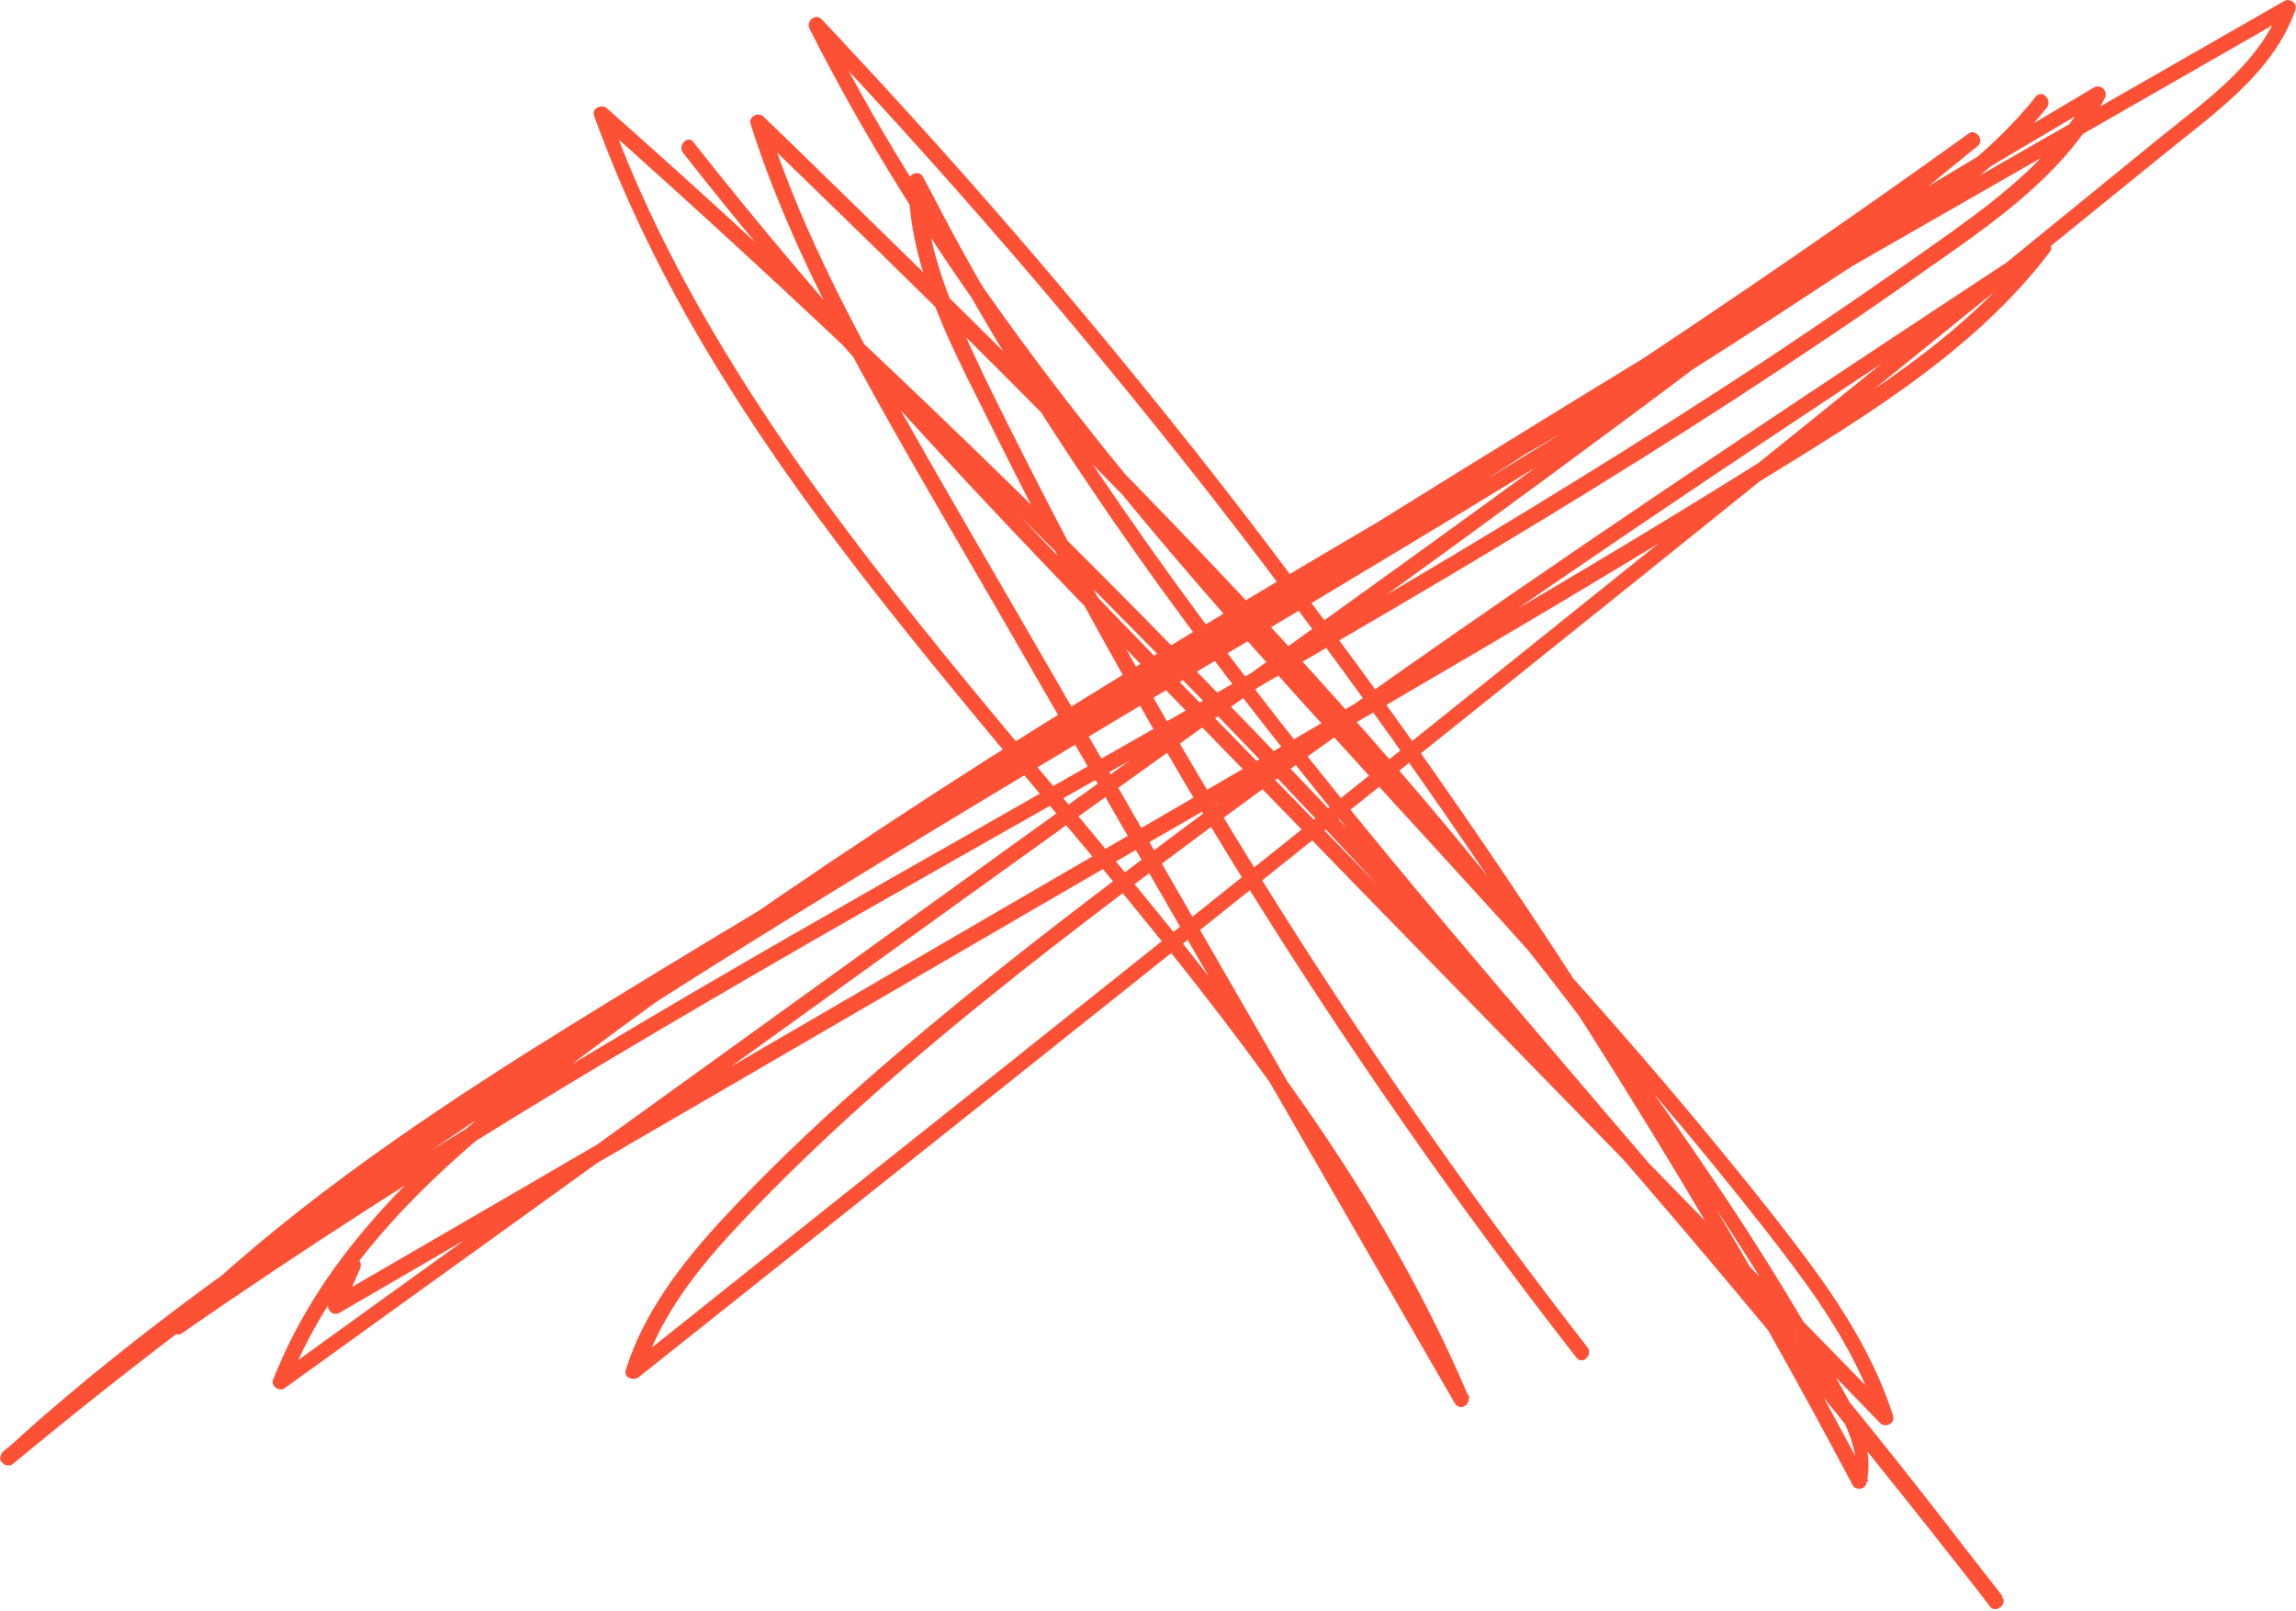
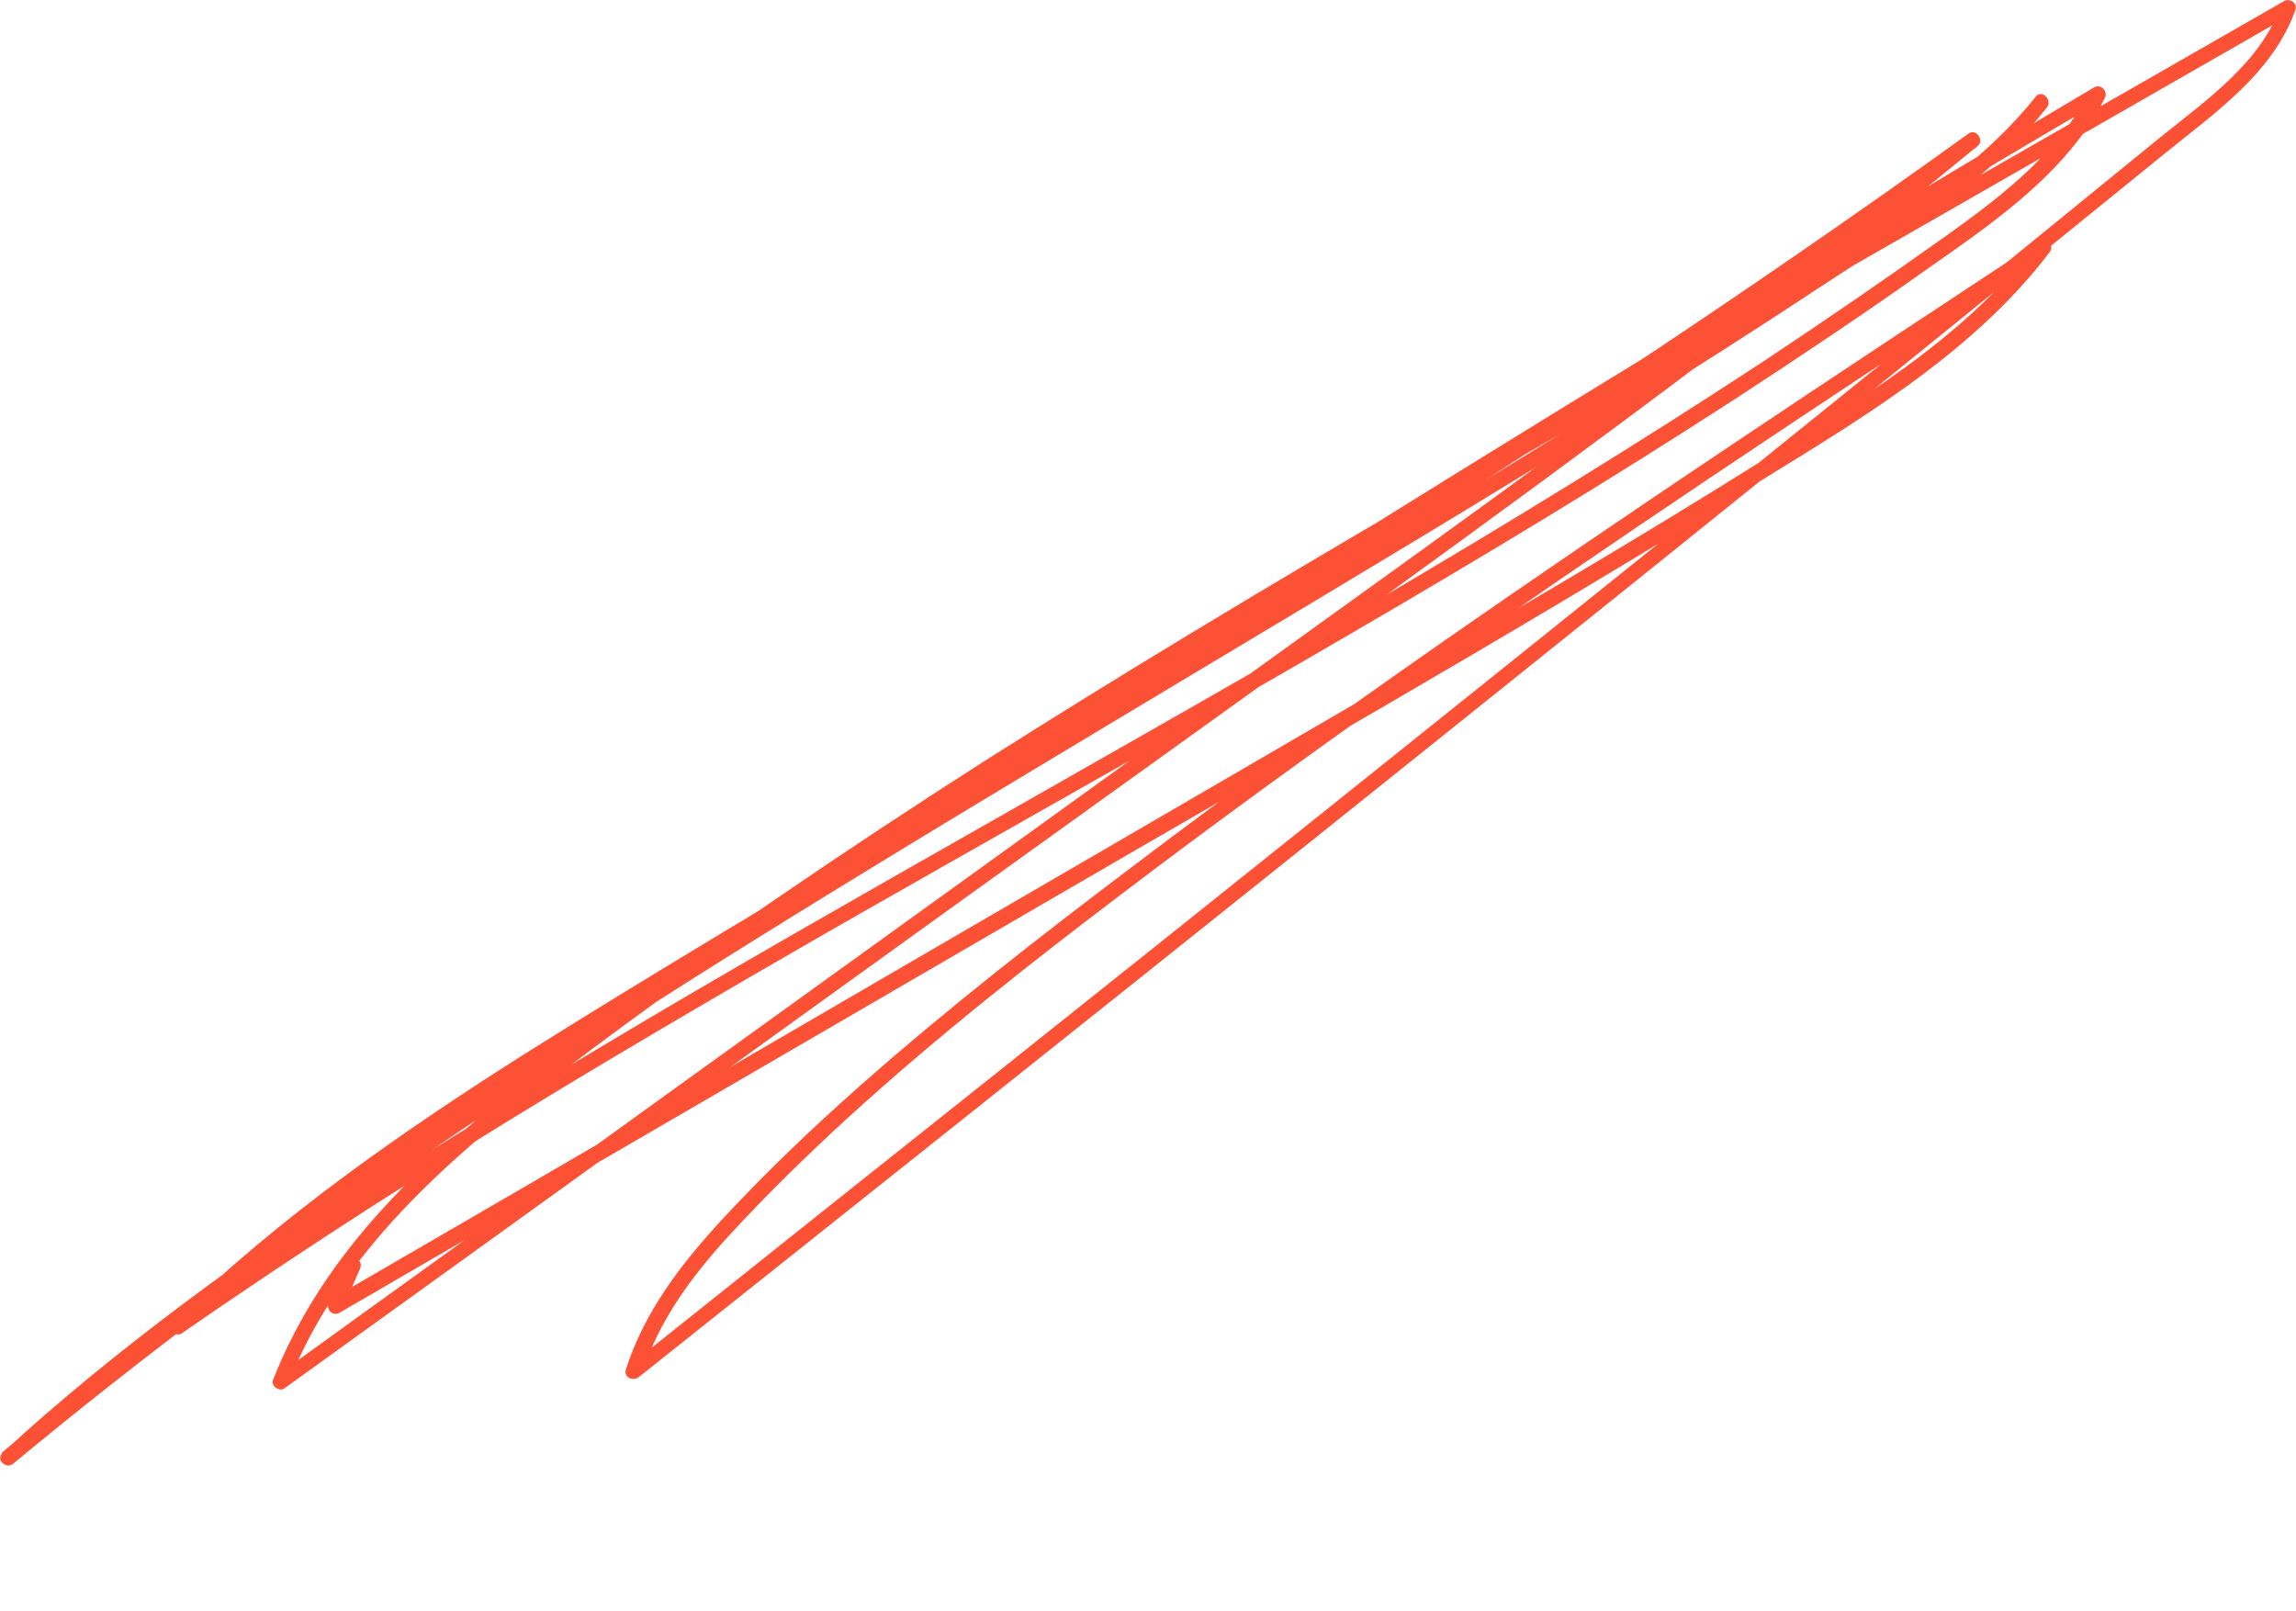
<svg xmlns="http://www.w3.org/2000/svg" width="449" height="315" fill="none">
  <path d="M398.1 18.9c-9.4 11.9-22.2 20.4-34.7 28.7-13 8.7-26.2 17.1-39.4 25.5-26.5 16.7-53.3 32.8-80.2 48.9-27 16.1-54 32.2-80.8 48.6-26.6 16.3-53 33.1-78.8 50.7-25.6 17.5-50.7 35.8-74.9 55.4-3 2.4-6 4.9-9 7.4l2.1 2.1C25 265.5 50 247.7 75.3 230.7c26.5-17.8 53.2-35.2 79.9-52.6 26.9-17.4 53.9-34.7 81-51.8 27.1-17.1 54.4-34 81.7-50.7 27.3-16.7 54.8-33.3 82.4-49.6 3.5-2.1 7-4.1 10.5-6.2l-2.1-2.1c-6 11.9-16.8 20.3-27.4 27.9-11.9 8.5-24 16.8-36.2 24.9-24.5 16.1-49.5 31.4-74.8 46.3-25.5 14.9-51.2 29.4-76.8 44-25.5 14.5-51.1 29-76.3 44.1-25.2 15-50.1 30.6-74.3 47.1-3 2.1-6 4.2-9.1 6.2l1.8 2.4c18.9-18.4 40.3-33.9 62.5-48.1 22.6-14.5 45.7-28.1 68.7-42 47.6-28.8 95.2-57.9 141.8-88.4 26.4-17.3 52.4-35 77.9-53.3l-1.8-2.4c-40.5 33.4-83 64.2-125.6 94.8L128 215.7c-24.6 17.8-49.3 35.5-73.9 53.3.7.6 1.5 1.1 2.2 1.7 10.1-25.8 31.8-44.5 53.3-60.9 25-19 50.9-36.7 77.3-53.7 26.5-17.1 53.5-33.4 80.6-49.4 27.6-16.2 55.4-32 83.1-48 29-16.6 57.9-33.2 86.9-49.8 3.6-2.1 7.2-4.1 10.8-6.2-.7-.6-1.5-1.1-2.2-1.7-4 11.3-14.8 18.7-23.7 25.9-10.8 8.8-21.5 17.5-32.3 26.3-21.6 17.5-43.2 34.9-64.8 52.3-43.1 34.6-86.2 69.1-129.4 103.5-24.3 19.3-48.5 38.6-72.8 58 .8.5 1.7 1 2.5 1.5 3.2-10.2 9.6-18.8 16.7-26.6 7.5-8.2 15.5-16 23.7-23.5 16.9-15.4 34.9-29.6 53.1-43.4 37.5-28.5 76.2-55.3 115.2-81.5 21.9-14.7 44-29.2 66-43.8l-2.1-2.1c-14.3 18.9-35.6 31.2-55.4 43.6-21.7 13.6-43.7 26.5-65.8 39.4-45.3 26.4-90.7 52.7-136 79.1-25.4 14.8-50.8 29.6-76.2 44.3l2.1 2.1c1.2-2.7 2.3-5.3 3.5-8 .8-1.8-1.8-3.3-2.6-1.5-1.2 2.7-2.3 5.3-3.5 8-.6 1.3.6 2.9 2.1 2.1 45.9-26.7 91.9-53.4 137.8-80.1 45.2-26.3 90.7-52 135.1-79.5 21.9-13.6 45.8-27 61.6-47.9.9-1.2-.9-2.8-2.1-2.1C358.9 73.4 319.1 99.7 280 127c-19.6 13.7-39.1 27.7-58.2 42.2-18.3 13.8-36.4 27.9-53.6 43.1-9.5 8.4-18.7 17.2-27.3 26.5-7.8 8.5-15 17.9-18.5 29-.5 1.6 1.4 2.3 2.5 1.5 43.7-34.8 87.4-69.5 131-104.4 43.6-34.9 87.2-69.8 130.6-105 12.2-9.9 24.3-19.7 36.5-29.6 9.8-8 21.5-15.9 25.9-28.4.4-1.3-1.1-2.3-2.2-1.7-29.2 16.7-58.4 33.5-87.6 50.2-28.2 16.1-56.4 32.2-84.4 48.6-27.7 16.2-55.2 32.7-82.3 49.9-26.9 17.2-53.3 35.1-78.9 54.2-21.5 16-43.6 33.6-56.1 57.9-1.5 2.9-2.8 5.8-4 8.8-.5 1.2 1.2 2.4 2.2 1.7l132-95.1c43.3-31.2 86.9-62.1 129.7-93.9 23.6-17.5 46.9-35.4 69.5-54 1.3-1.1-.4-3.4-1.8-2.4-45.4 32.7-92.3 63.3-139.8 92.9-23.8 14.8-47.7 29.4-71.6 43.9-23.3 14.1-46.8 28-69.9 42.5C79 221 54.8 237.8 33.8 258.3c-1.2 1.2.4 3.4 1.8 2.4 24.3-16.9 49.3-32.8 74.6-48.1 25.4-15.3 51.1-30.1 76.9-44.7 25.7-14.6 51.4-29 76.9-43.9 25.6-14.9 51-30.2 75.8-46.3 12.4-8.1 24.7-16.3 36.8-24.9 10.7-7.5 21.9-15.1 29.9-25.5 2-2.6 3.7-5.3 5.1-8.1.7-1.3-.7-2.9-2.1-2.1-27.7 16.4-55.3 33-82.8 49.7-27.5 16.8-54.9 33.7-82.1 50.8-27.2 17.1-54.5 34.4-81.6 51.9-26.9 17.4-53.8 35-80.4 52.8-25.3 16.9-50.4 34.1-73.5 54.1-2.9 2.5-5.8 5.1-8.6 7.7-1.4 1.3.7 3.3 2.1 2.1 24.1-20 49.2-38.8 75-56.6 25.7-17.8 51.9-34.7 78.5-51.1 26.7-16.5 53.7-32.6 80.7-48.8 26.9-16.1 53.7-32.1 80.3-48.7 13.3-8.3 26.5-16.7 39.5-25.3 12.5-8.2 25.5-16.1 36.3-26.5 2.7-2.6 5.1-5.3 7.4-8.2 1.1-1.5-1-3.6-2.2-2.1z" fill="#FD5135" />
-   <path d="M133.6 29.9c13.3 17 27.3 33.4 41.7 49.4 14.5 16 29.4 31.6 44.4 47.1 15.5 16 31.1 31.9 46.6 47.9l47.7 48.9 47.7 48.9c2 2.1 4 4.1 6 6.2 1 1 3 0 2.5-1.5-3.6-11.2-9.9-21.2-16.9-30.6-6.7-9-13.9-17.8-21.1-26.5-14.3-17.2-29.3-33.8-44.4-50.4-15.1-16.6-30.4-33.1-45.2-50-14.7-16.7-29-33.9-42.2-51.8C187.2 49.6 175 31 164.6 11.3c-1.3-2.4-2.5-4.8-3.8-7.3l-2.4 1.8c15.7 16.6 30.9 33.6 45.7 51 14.8 17.5 29.2 35.3 43 53.5 13.8 18.2 27.2 36.7 40.1 55.6 12.9 18.9 25.2 38.1 37.1 57.6 11.9 19.5 23.2 39.3 34 59.4 1.3 2.5 2.7 5 4 7.5.6 1.1 2.5.9 2.7-.4 1.3-5.6-.8-11.1-3.4-16-2.7-5-5.6-9.9-8.5-14.8-5.7-9.7-11.7-19.2-18-28.5-12.5-18.6-25.9-36.6-40-54.1-13.9-17.6-28.8-34.6-44.1-51.3-15.3-16.6-31.1-32.9-47.1-48.9-16-16.1-32.3-31.9-48.6-47.8-2-1.9-4-3.9-6-5.8-1-1-3 0-2.5 1.5 5.3 16.7 13 32.6 21.4 48 8.8 16.1 18.2 32 27.4 47.9 19 32.9 37.9 65.8 56.9 98.7 10.7 18.5 21.3 37 32 55.5 1 1.7 3.3.2 2.6-1.5-7.7-18.1-17.5-35.3-28.5-51.6-11.1-16.4-23.3-32.1-35.9-47.4-12.6-15.4-25.6-30.6-38.2-46.1-12.5-15.4-24.6-31-35.5-47.6-10.7-16.3-20.3-33.5-27.5-51.6-.9-2.3-1.8-4.6-2.6-6.9-.8.5-1.7 1-2.5 1.5 19.5 17.3 38.7 35 57.5 52.9 18.7 17.9 37.1 36.1 55.2 54.6 18.2 18.6 36.1 37.6 53.6 56.9 17.5 19.2 34.6 38.7 51.4 58.6 16.8 19.9 33.2 40 49.2 60.4 2 2.5 4 5.1 5.9 7.6 1 1.3 3.4-.4 2.4-1.8-13.6-18.2-27.9-36-42.4-53.4-14.6-17.5-29.6-34.8-44.4-52.2-14.8-17.3-29.6-34.7-43.9-52.4-14.3-17.7-28.1-35.8-41-54.5C207 81.3 195 62 184.4 42c-1.3-2.5-2.6-5-3.9-7.4-.7-1.4-2.8-.7-2.8.8-.1 17.4 9 33.4 16.5 48.6 7.7 15.5 15.7 30.8 24.2 45.9 16.9 30.4 35.4 60 55.2 88.5 11.1 16 22.7 31.7 34.7 47.1 1.2 1.5 3.3-.6 2.1-2.1-21.2-27.2-41-55.5-59.4-84.6-18.3-28.9-35.2-58.8-50.6-89.3-4.3-8.5-8.7-17.1-12.5-25.9-3.9-8.9-7.1-18.4-7.1-28.3-.9.3-1.9.5-2.8.8 10.3 20.2 22 39.6 34.7 58.4 12.6 18.8 26.2 36.9 40.3 54.6 14.2 17.8 28.9 35.3 43.7 52.6 14.8 17.4 29.8 34.6 44.5 52.1s29.2 35.2 43 53.4c1.7 2.2 3.4 4.5 5 6.7l2.4-1.8c-16-20.6-32.4-40.8-49.1-60.8-16.6-19.8-33.6-39.4-50.9-58.6-17.4-19.4-35.2-38.4-53.4-57.1-18.1-18.7-36.4-37-55.2-55-18.8-18-37.7-35.7-57.1-53-2.4-2.1-4.8-4.3-7.2-6.4-1-.9-3.1-.1-2.5 1.5 6.7 18.5 15.7 36.1 26.2 52.7 10.5 16.8 22.4 32.6 34.8 48.1 12.5 15.6 25.4 30.8 38.2 46.1 12.7 15.4 25.3 31 36.7 47.4 11.3 16.1 21.5 33 29.7 51 1 2.3 2 4.5 3 6.8.9-.5 1.7-1 2.6-1.5-19-32.9-37.9-65.8-56.9-98.7-9.4-16.4-18.8-32.7-28.3-49.1-9.2-15.9-18.5-31.8-27.5-47.8C165.1 60.5 156 42.8 150 24c-.8.5-1.7 1-2.5 1.5 16.1 15.6 32.2 31.2 48.1 47.1 15.8 15.8 31.5 31.7 46.8 48.1 15.2 16.3 30.1 32.9 44.3 50.1 14.2 17.2 27.9 35 40.6 53.3 6.3 9.2 12.5 18.5 18.3 28 2.9 4.7 5.8 9.5 8.6 14.4 2.8 4.8 6 9.7 7.8 15 .9 2.8 1.4 5.6.7 8.5.9-.1 1.8-.2 2.7-.4-10.7-20.3-22-40.2-33.8-59.9-11.8-19.7-24.1-39-36.9-58-12.8-19-26.1-37.7-39.9-56-14-18.9-28.2-36.7-42.8-54.2-14.7-17.6-29.9-34.8-45.5-51.5-1.9-2.1-3.9-4.2-5.8-6.2-1.2-1.3-3.1.3-2.4 1.8 10 19.8 21.7 38.7 34.6 56.7 12.9 18 26.9 35.2 41.4 52 14.6 16.9 29.7 33.3 44.7 49.7 15.1 16.5 30.2 33.1 44.7 50.2 7.3 8.5 14.4 17.2 21.3 26 7.2 9.2 14.3 18.6 19.2 29.3 1.2 2.6 2.3 5.4 3.2 8.1.8-.5 1.7-1 2.5-1.5l-47.7-48.9-47.7-48.9-47-48.2c-15-15.5-30-31-44.6-46.9-14.6-15.9-28.7-32.2-42.2-49-1.7-2.1-3.4-4.3-5.1-6.4-1-1.5-3.2.6-2 2.1z" fill="#FD5135" />
</svg>